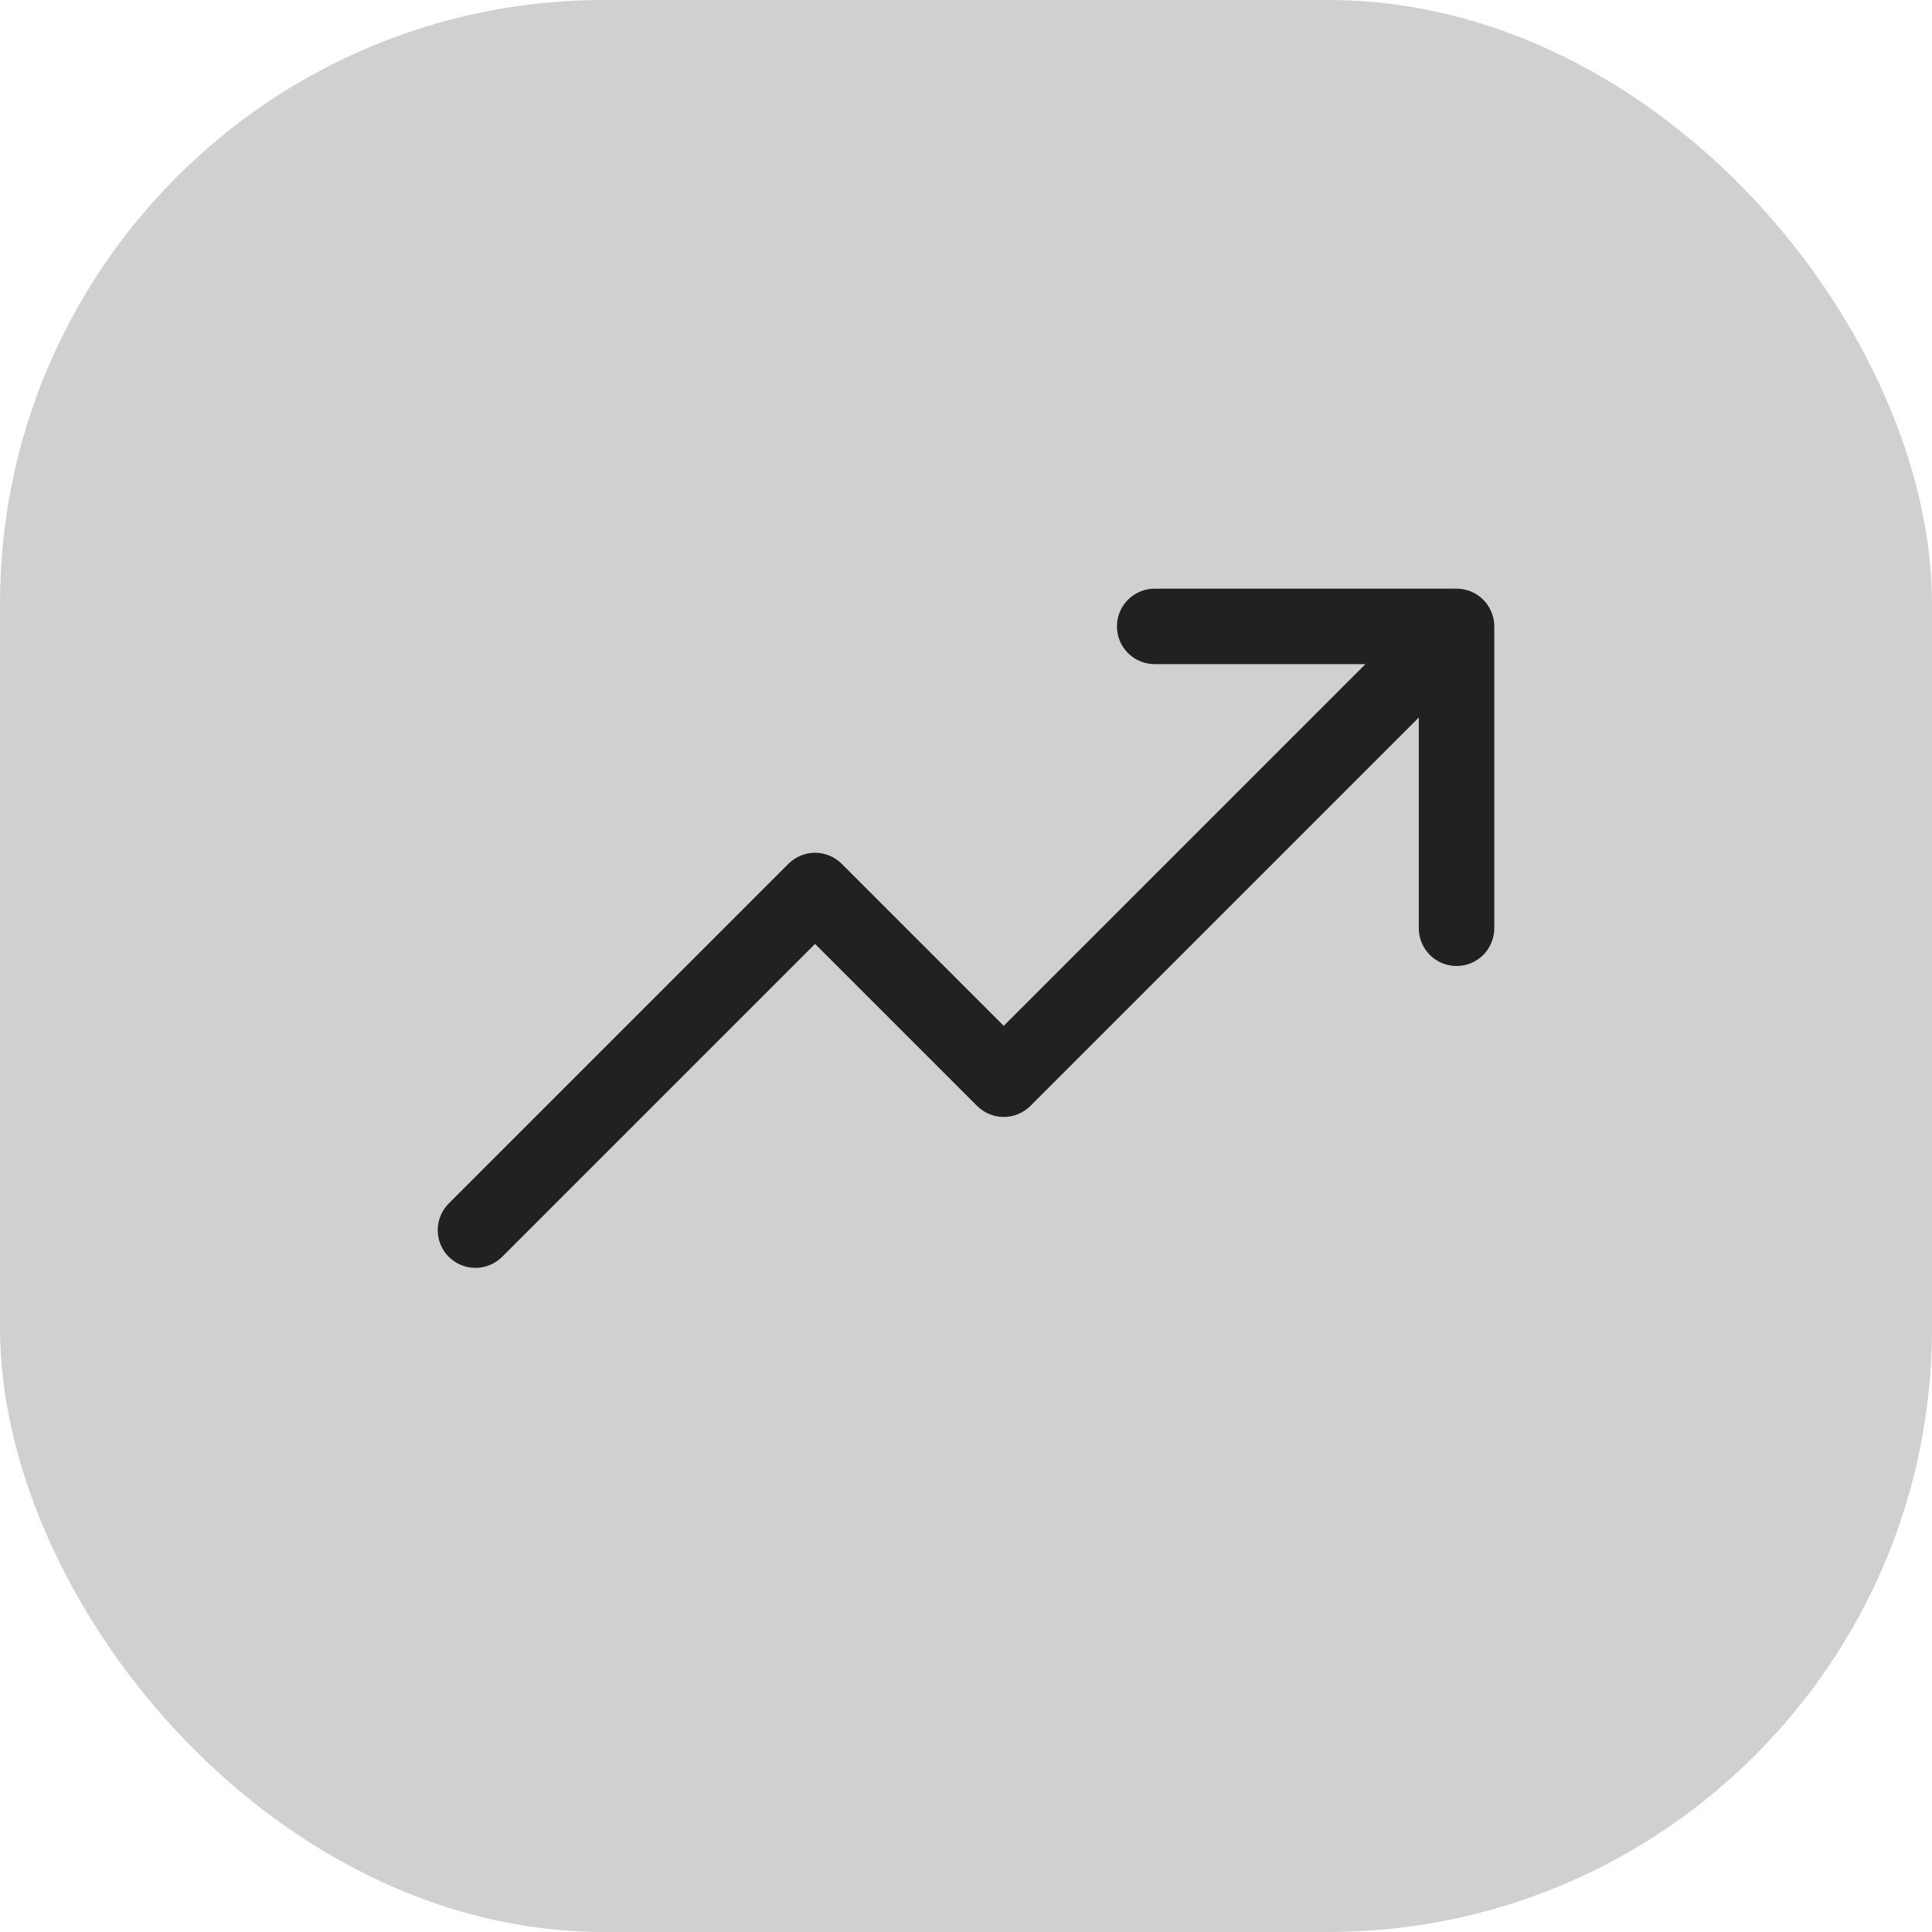
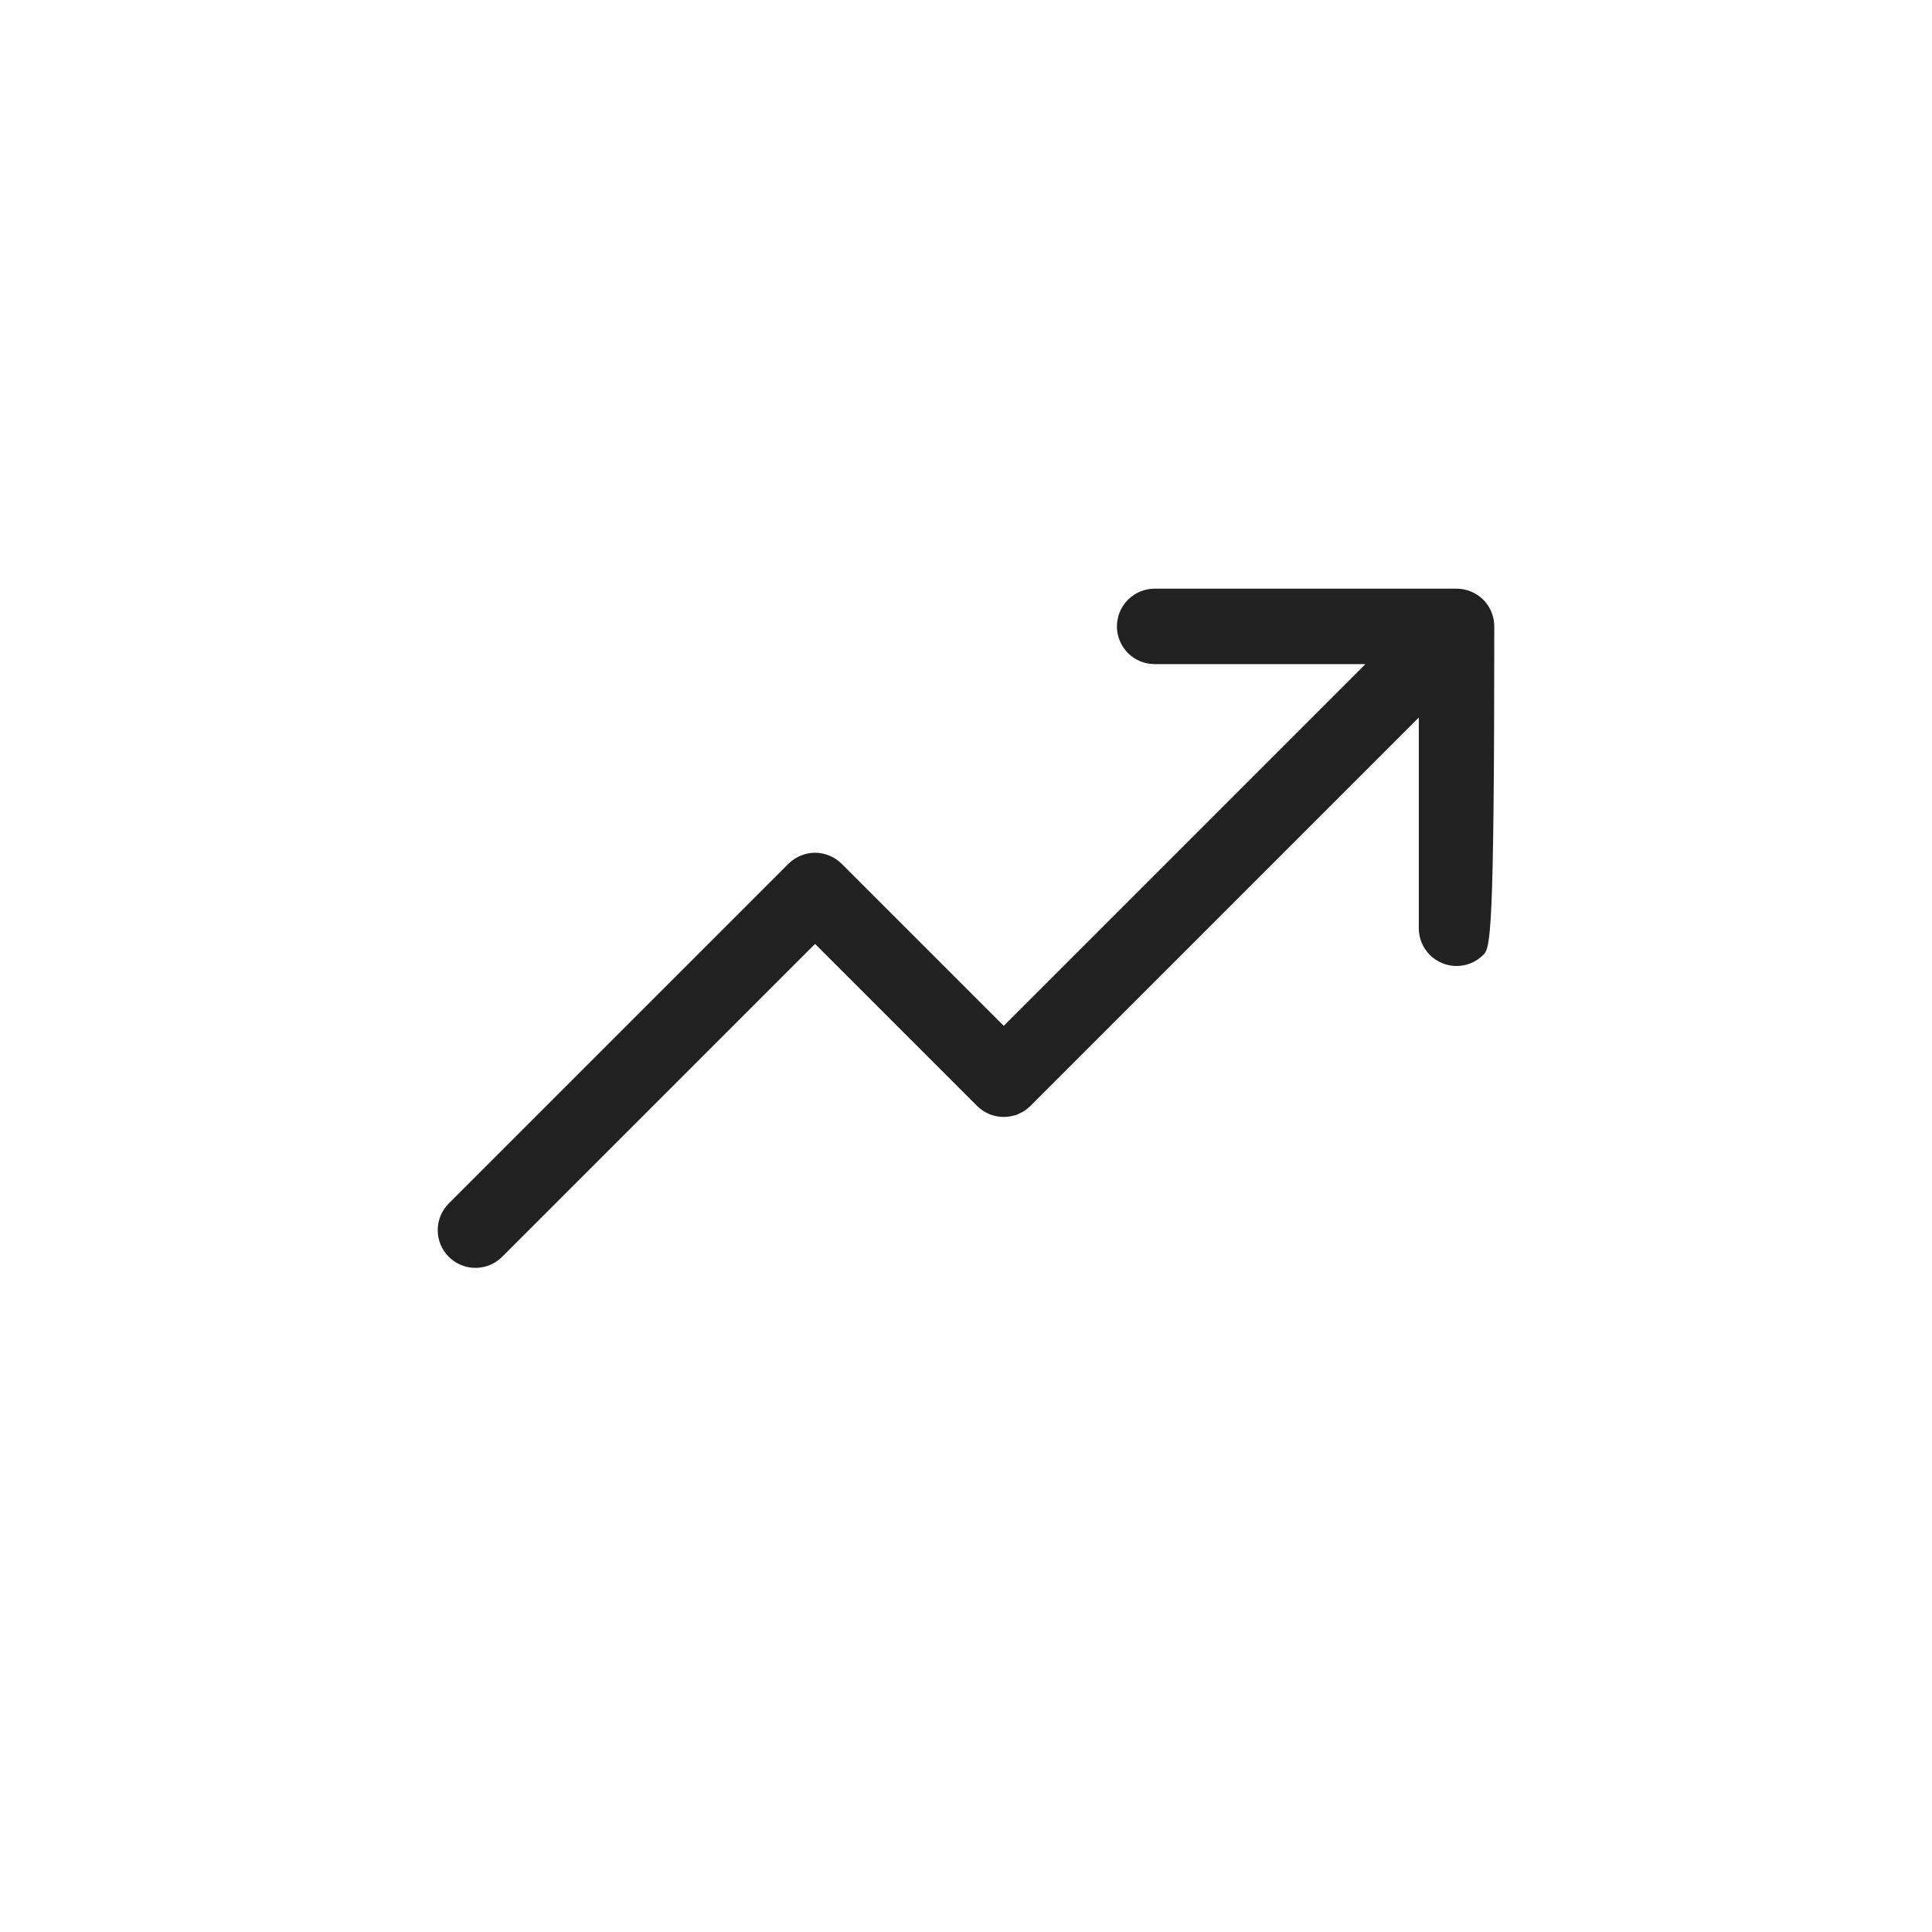
<svg xmlns="http://www.w3.org/2000/svg" fill="none" height="100%" overflow="visible" preserveAspectRatio="none" style="display: block;" viewBox="0 0 32 32" width="100%">
  <g id="Frame 37088">
-     <rect fill="#D0D0D0" height="32" rx="10" width="32" />
    <g id="TrendUp">
-       <path d="M24.75 10.375V15.375C24.75 15.541 24.684 15.7 24.567 15.817C24.45 15.934 24.291 16 24.125 16C23.959 16 23.8 15.934 23.683 15.817C23.566 15.7 23.5 15.541 23.5 15.375V11.884L17.067 18.317C17.009 18.375 16.94 18.421 16.864 18.453C16.788 18.484 16.707 18.5 16.625 18.5C16.543 18.5 16.462 18.484 16.386 18.453C16.31 18.421 16.241 18.375 16.183 18.317L13.5 15.634L8.317 20.817C8.2 20.934 8.041 21 7.875 21C7.709 21 7.55 20.934 7.433 20.817C7.316 20.7 7.25 20.541 7.25 20.375C7.25 20.209 7.316 20.05 7.433 19.933L13.058 14.308C13.116 14.25 13.185 14.204 13.261 14.172C13.336 14.141 13.418 14.124 13.5 14.124C13.582 14.124 13.664 14.141 13.739 14.172C13.815 14.204 13.884 14.25 13.942 14.308L16.625 16.991L22.616 11H19.125C18.959 11 18.8 10.934 18.683 10.817C18.566 10.7 18.5 10.541 18.5 10.375C18.5 10.209 18.566 10.05 18.683 9.933C18.8 9.816 18.959 9.75 19.125 9.75H24.125C24.291 9.75 24.45 9.816 24.567 9.933C24.684 10.05 24.75 10.209 24.75 10.375Z" fill="#212121" id="Vector" />
+       <path d="M24.75 10.375C24.75 15.541 24.684 15.7 24.567 15.817C24.45 15.934 24.291 16 24.125 16C23.959 16 23.8 15.934 23.683 15.817C23.566 15.7 23.5 15.541 23.5 15.375V11.884L17.067 18.317C17.009 18.375 16.94 18.421 16.864 18.453C16.788 18.484 16.707 18.5 16.625 18.5C16.543 18.5 16.462 18.484 16.386 18.453C16.31 18.421 16.241 18.375 16.183 18.317L13.5 15.634L8.317 20.817C8.2 20.934 8.041 21 7.875 21C7.709 21 7.55 20.934 7.433 20.817C7.316 20.7 7.25 20.541 7.25 20.375C7.25 20.209 7.316 20.05 7.433 19.933L13.058 14.308C13.116 14.25 13.185 14.204 13.261 14.172C13.336 14.141 13.418 14.124 13.5 14.124C13.582 14.124 13.664 14.141 13.739 14.172C13.815 14.204 13.884 14.25 13.942 14.308L16.625 16.991L22.616 11H19.125C18.959 11 18.8 10.934 18.683 10.817C18.566 10.7 18.5 10.541 18.5 10.375C18.5 10.209 18.566 10.05 18.683 9.933C18.8 9.816 18.959 9.75 19.125 9.75H24.125C24.291 9.75 24.45 9.816 24.567 9.933C24.684 10.05 24.75 10.209 24.75 10.375Z" fill="#212121" id="Vector" />
    </g>
  </g>
</svg>